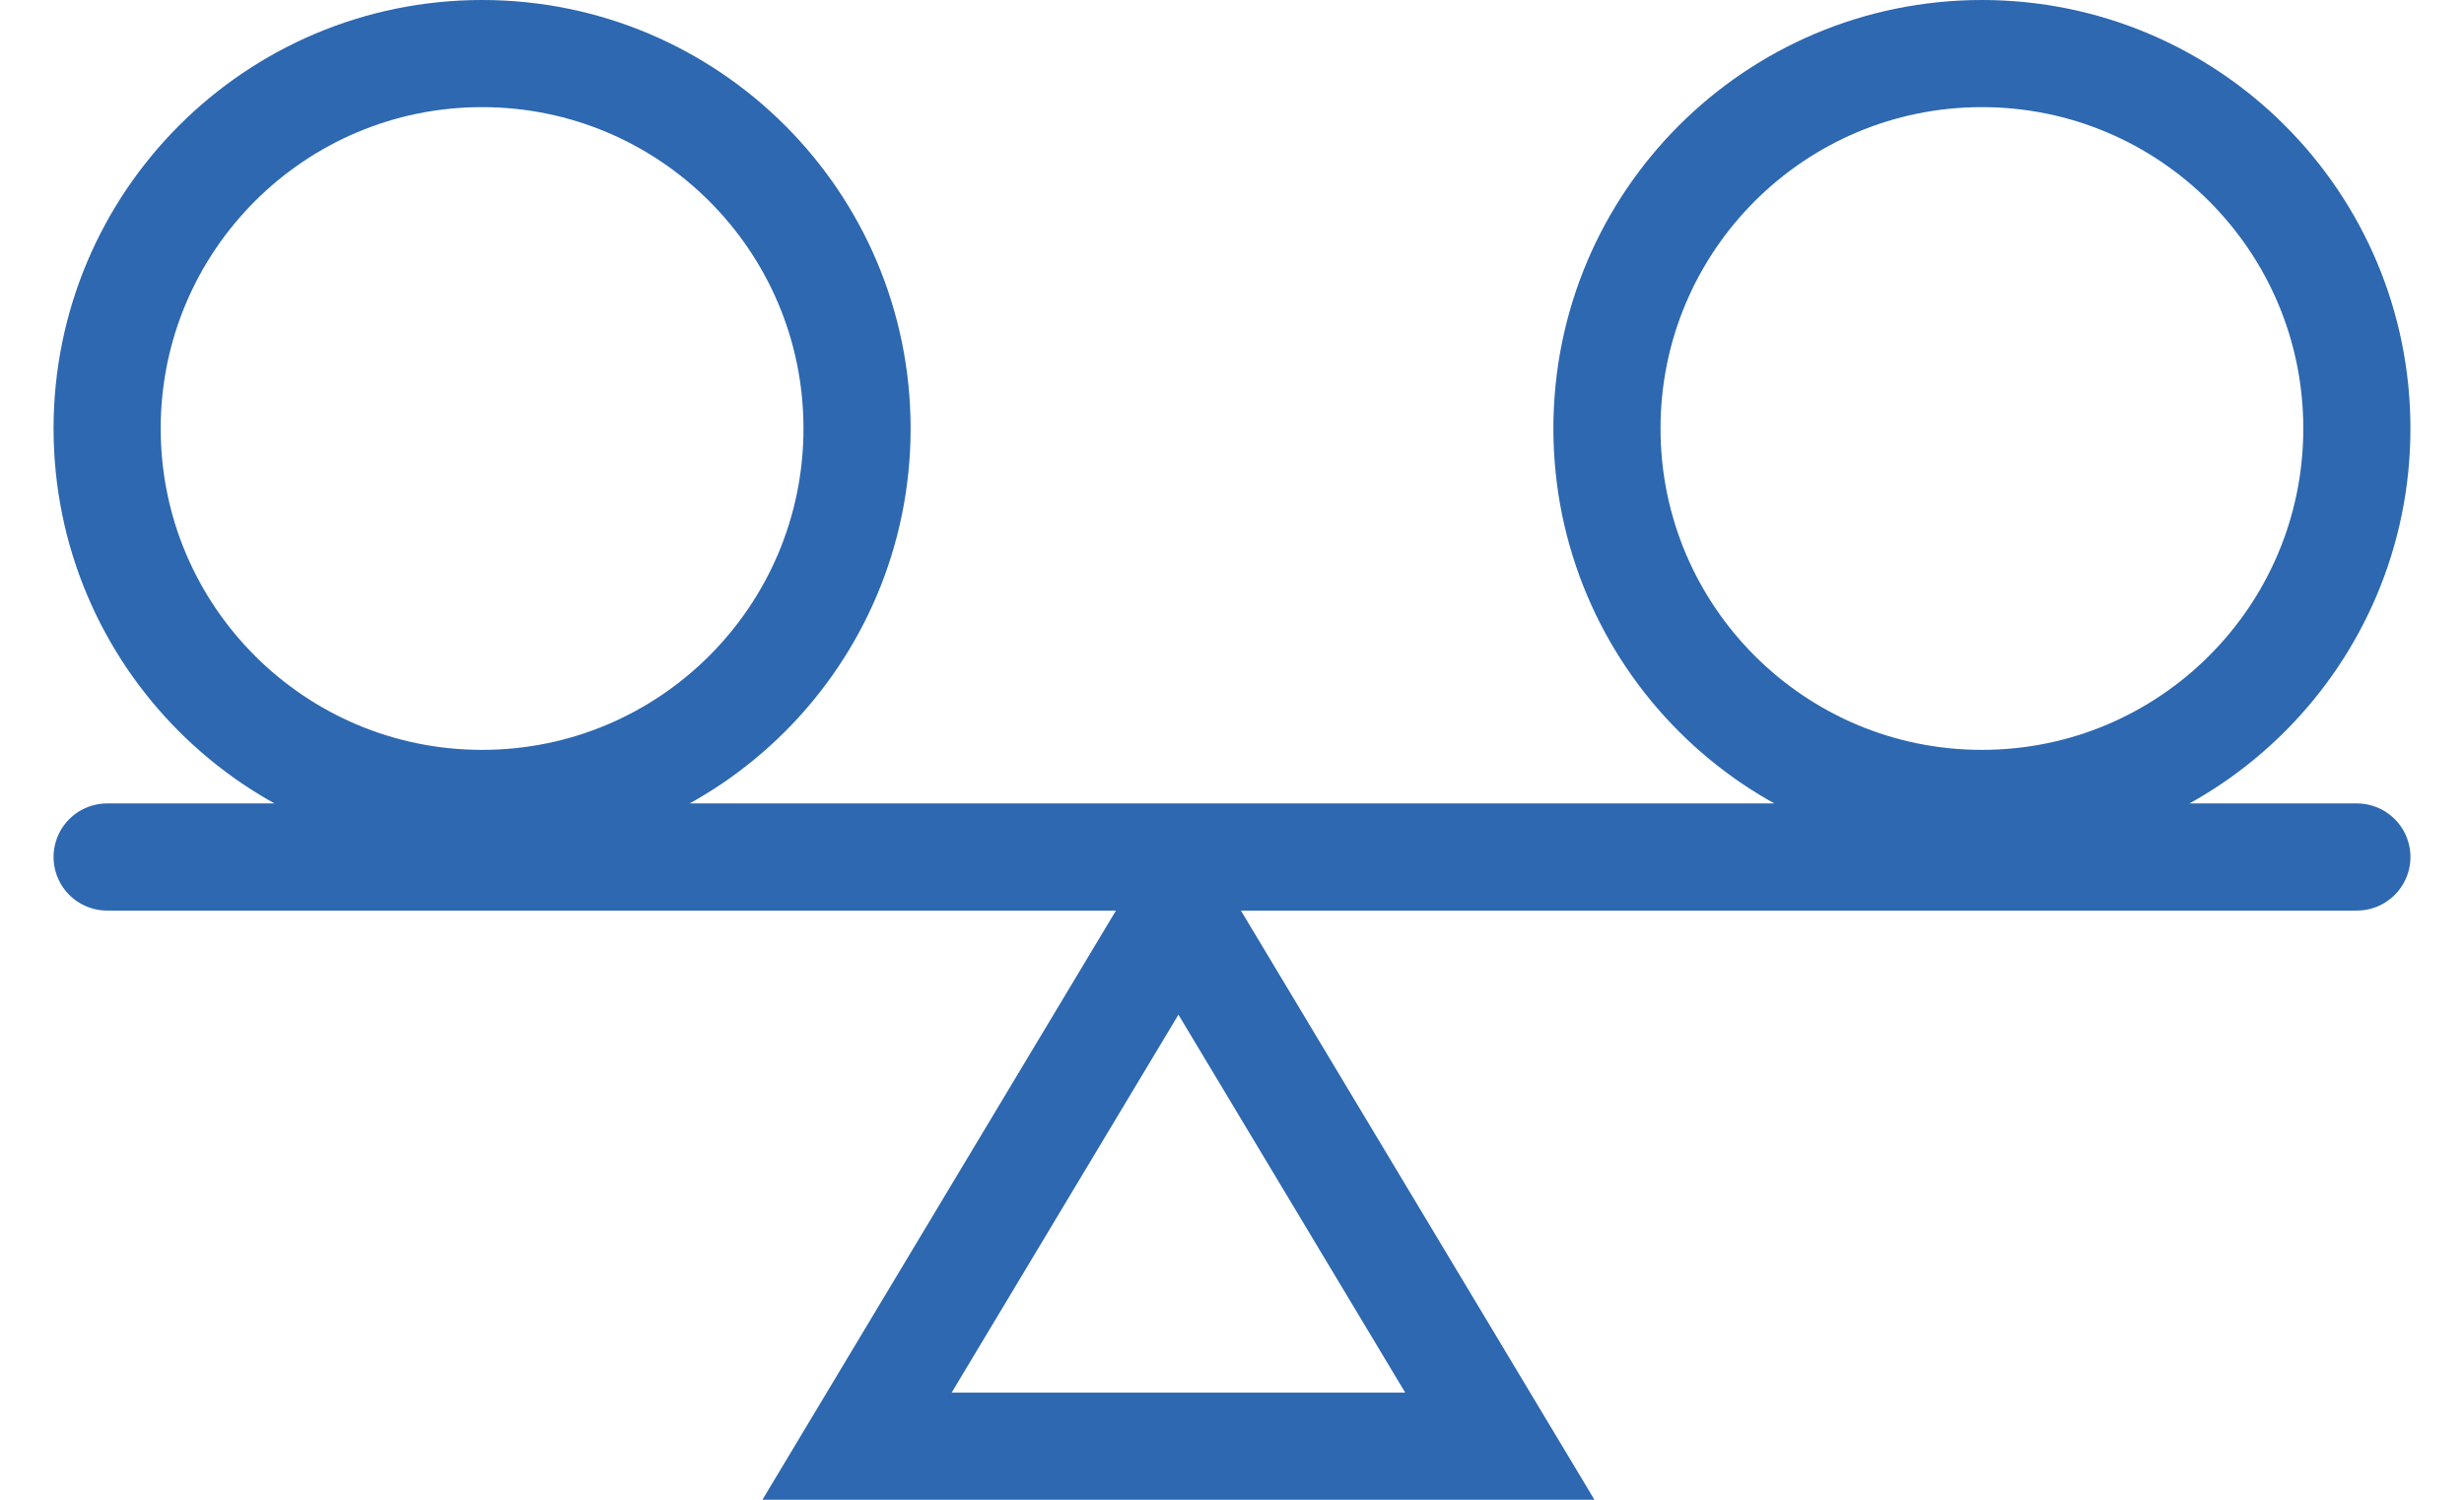
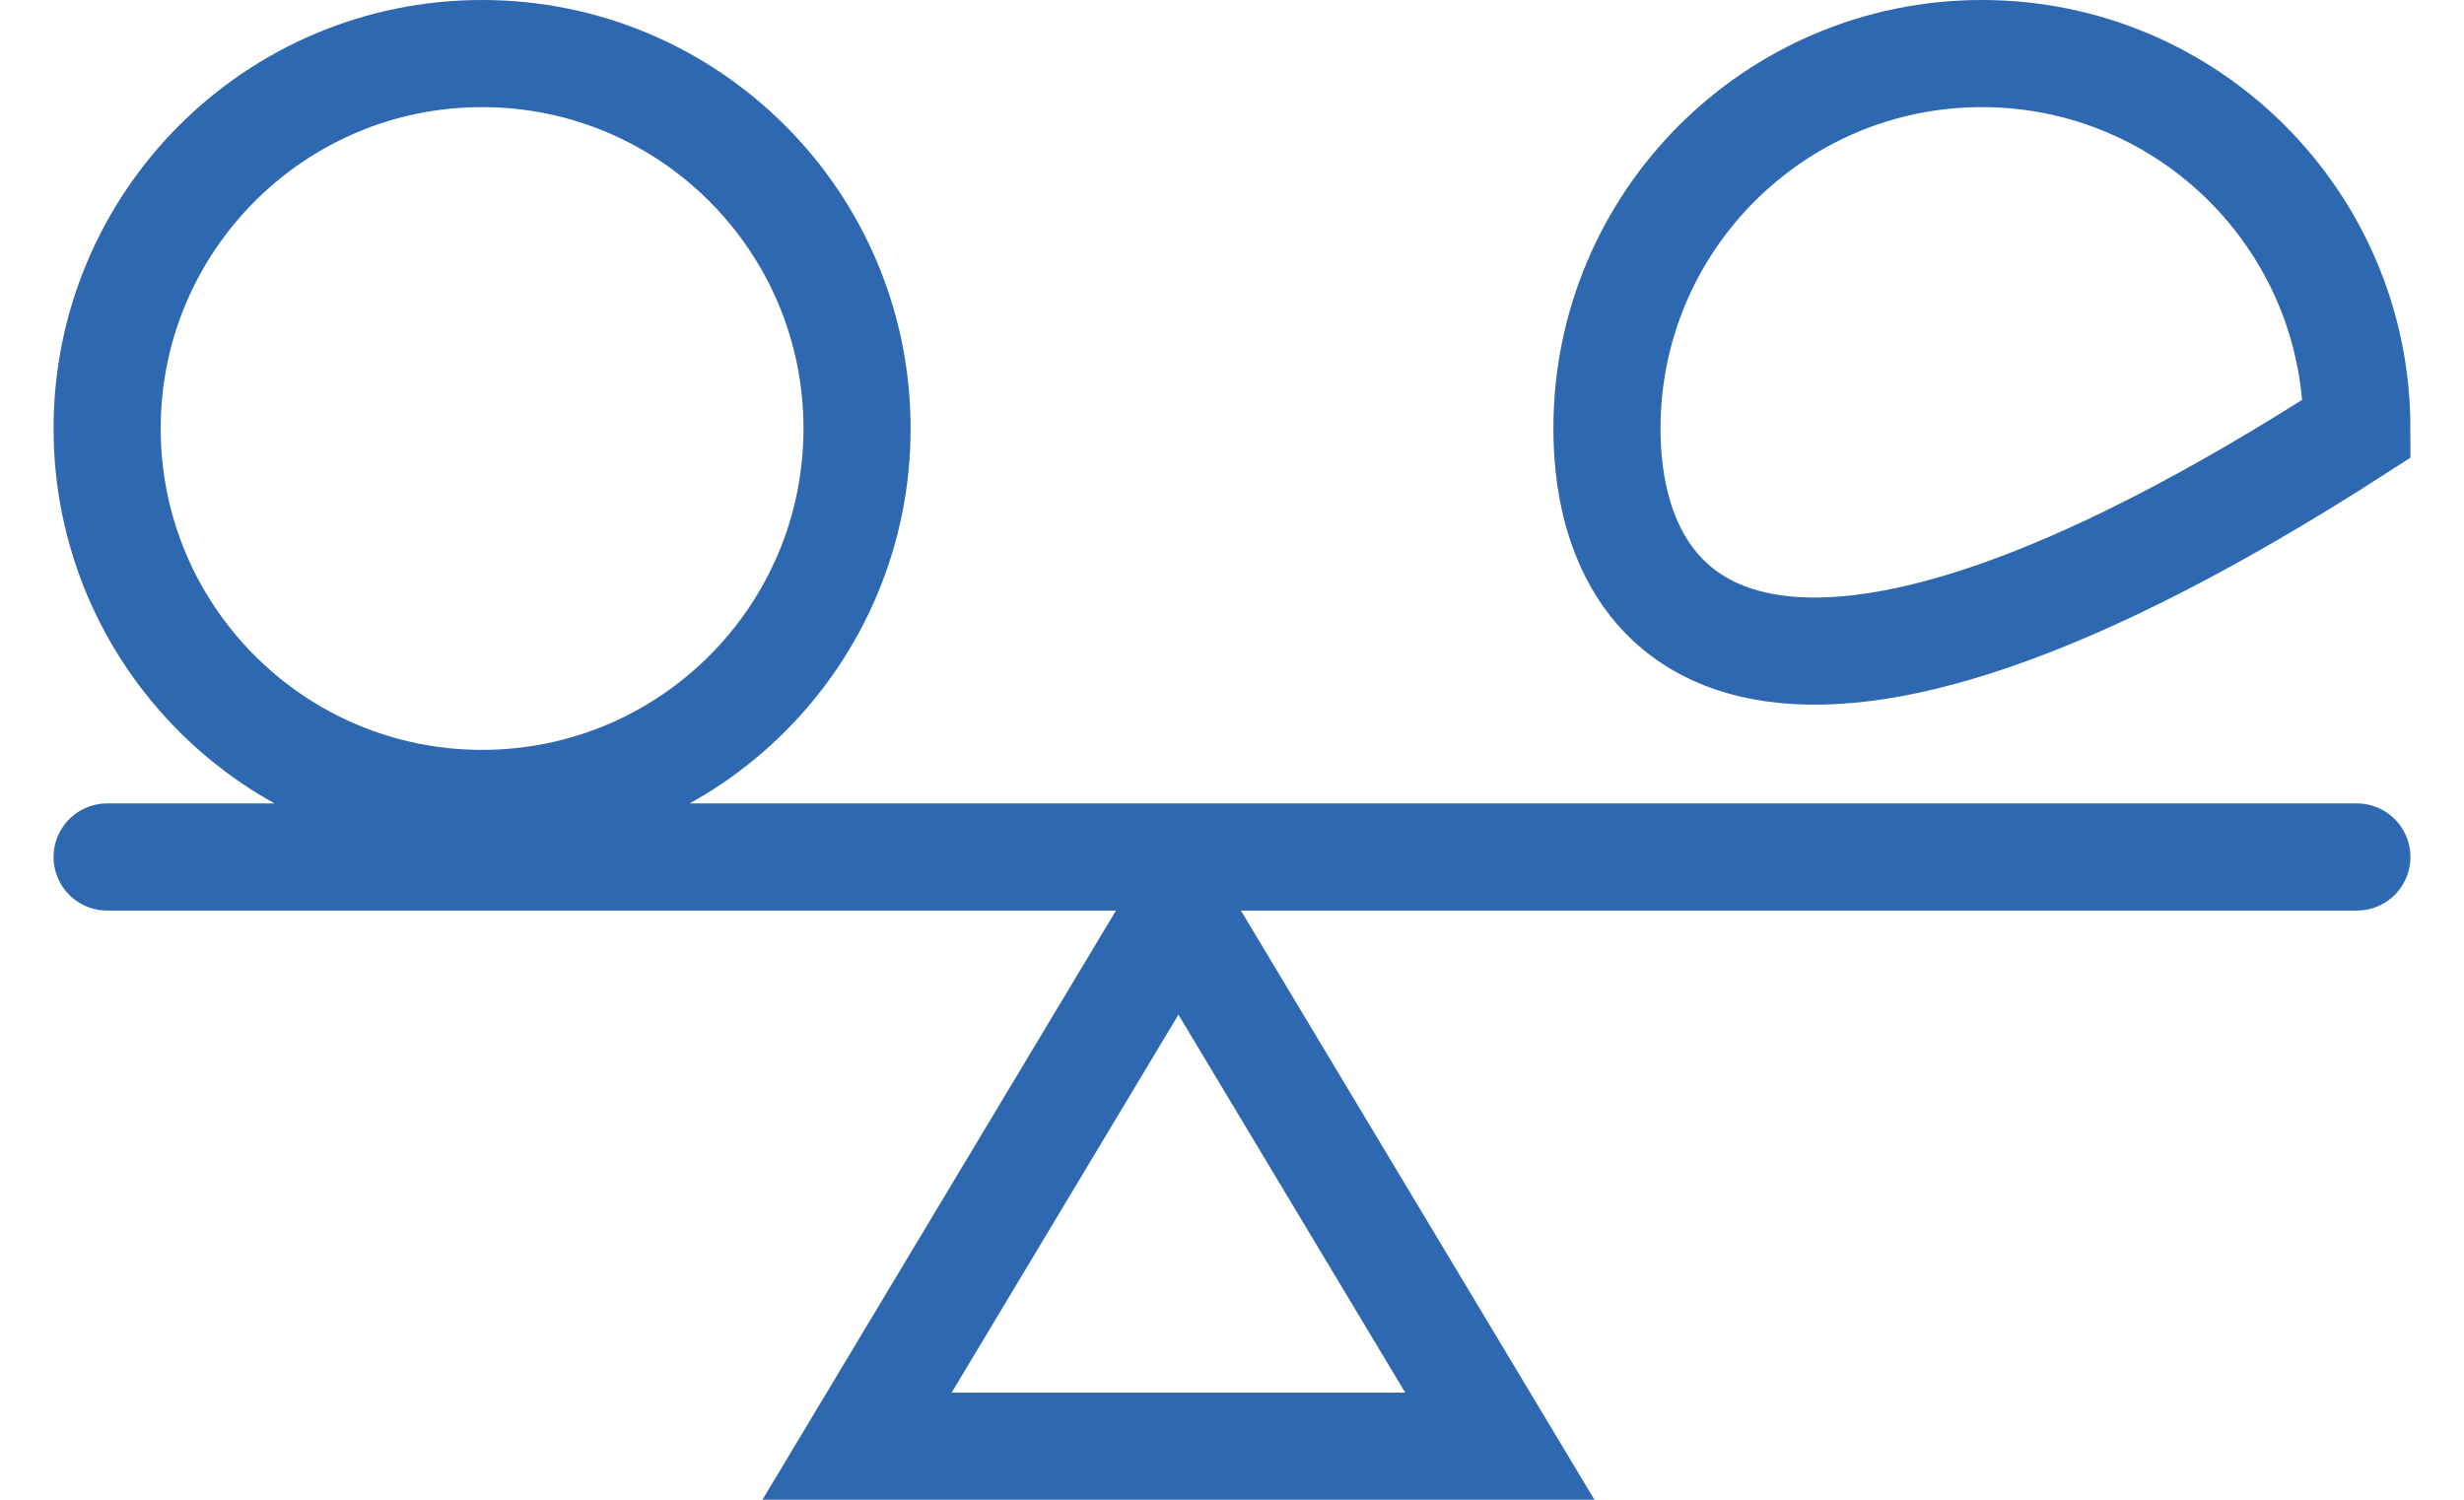
<svg xmlns="http://www.w3.org/2000/svg" width="23" height="14" viewBox="0 0 23 14" fill="none">
-   <path id="Vector" d="M1 8H22M8 4C8 5.933 6.433 7.5 4.5 7.5C2.567 7.5 1 5.933 1 4C1 2.067 2.567 0.5 4.5 0.5C6.433 0.5 8 2.067 8 4ZM22 4C22 5.933 20.433 7.5 18.5 7.5C16.567 7.5 15 5.933 15 4C15 2.067 16.567 0.5 18.5 0.5C20.433 0.5 22 2.067 22 4ZM11 8.5L8 13.5H14L11 8.5Z" stroke="#2D68B0" stroke-linecap="round" />
+   <path id="Vector" d="M1 8H22M8 4C8 5.933 6.433 7.5 4.5 7.5C2.567 7.5 1 5.933 1 4C1 2.067 2.567 0.5 4.5 0.5C6.433 0.5 8 2.067 8 4ZM22 4C16.567 7.5 15 5.933 15 4C15 2.067 16.567 0.5 18.5 0.5C20.433 0.5 22 2.067 22 4ZM11 8.5L8 13.5H14L11 8.5Z" stroke="#2D68B0" stroke-linecap="round" />
</svg>